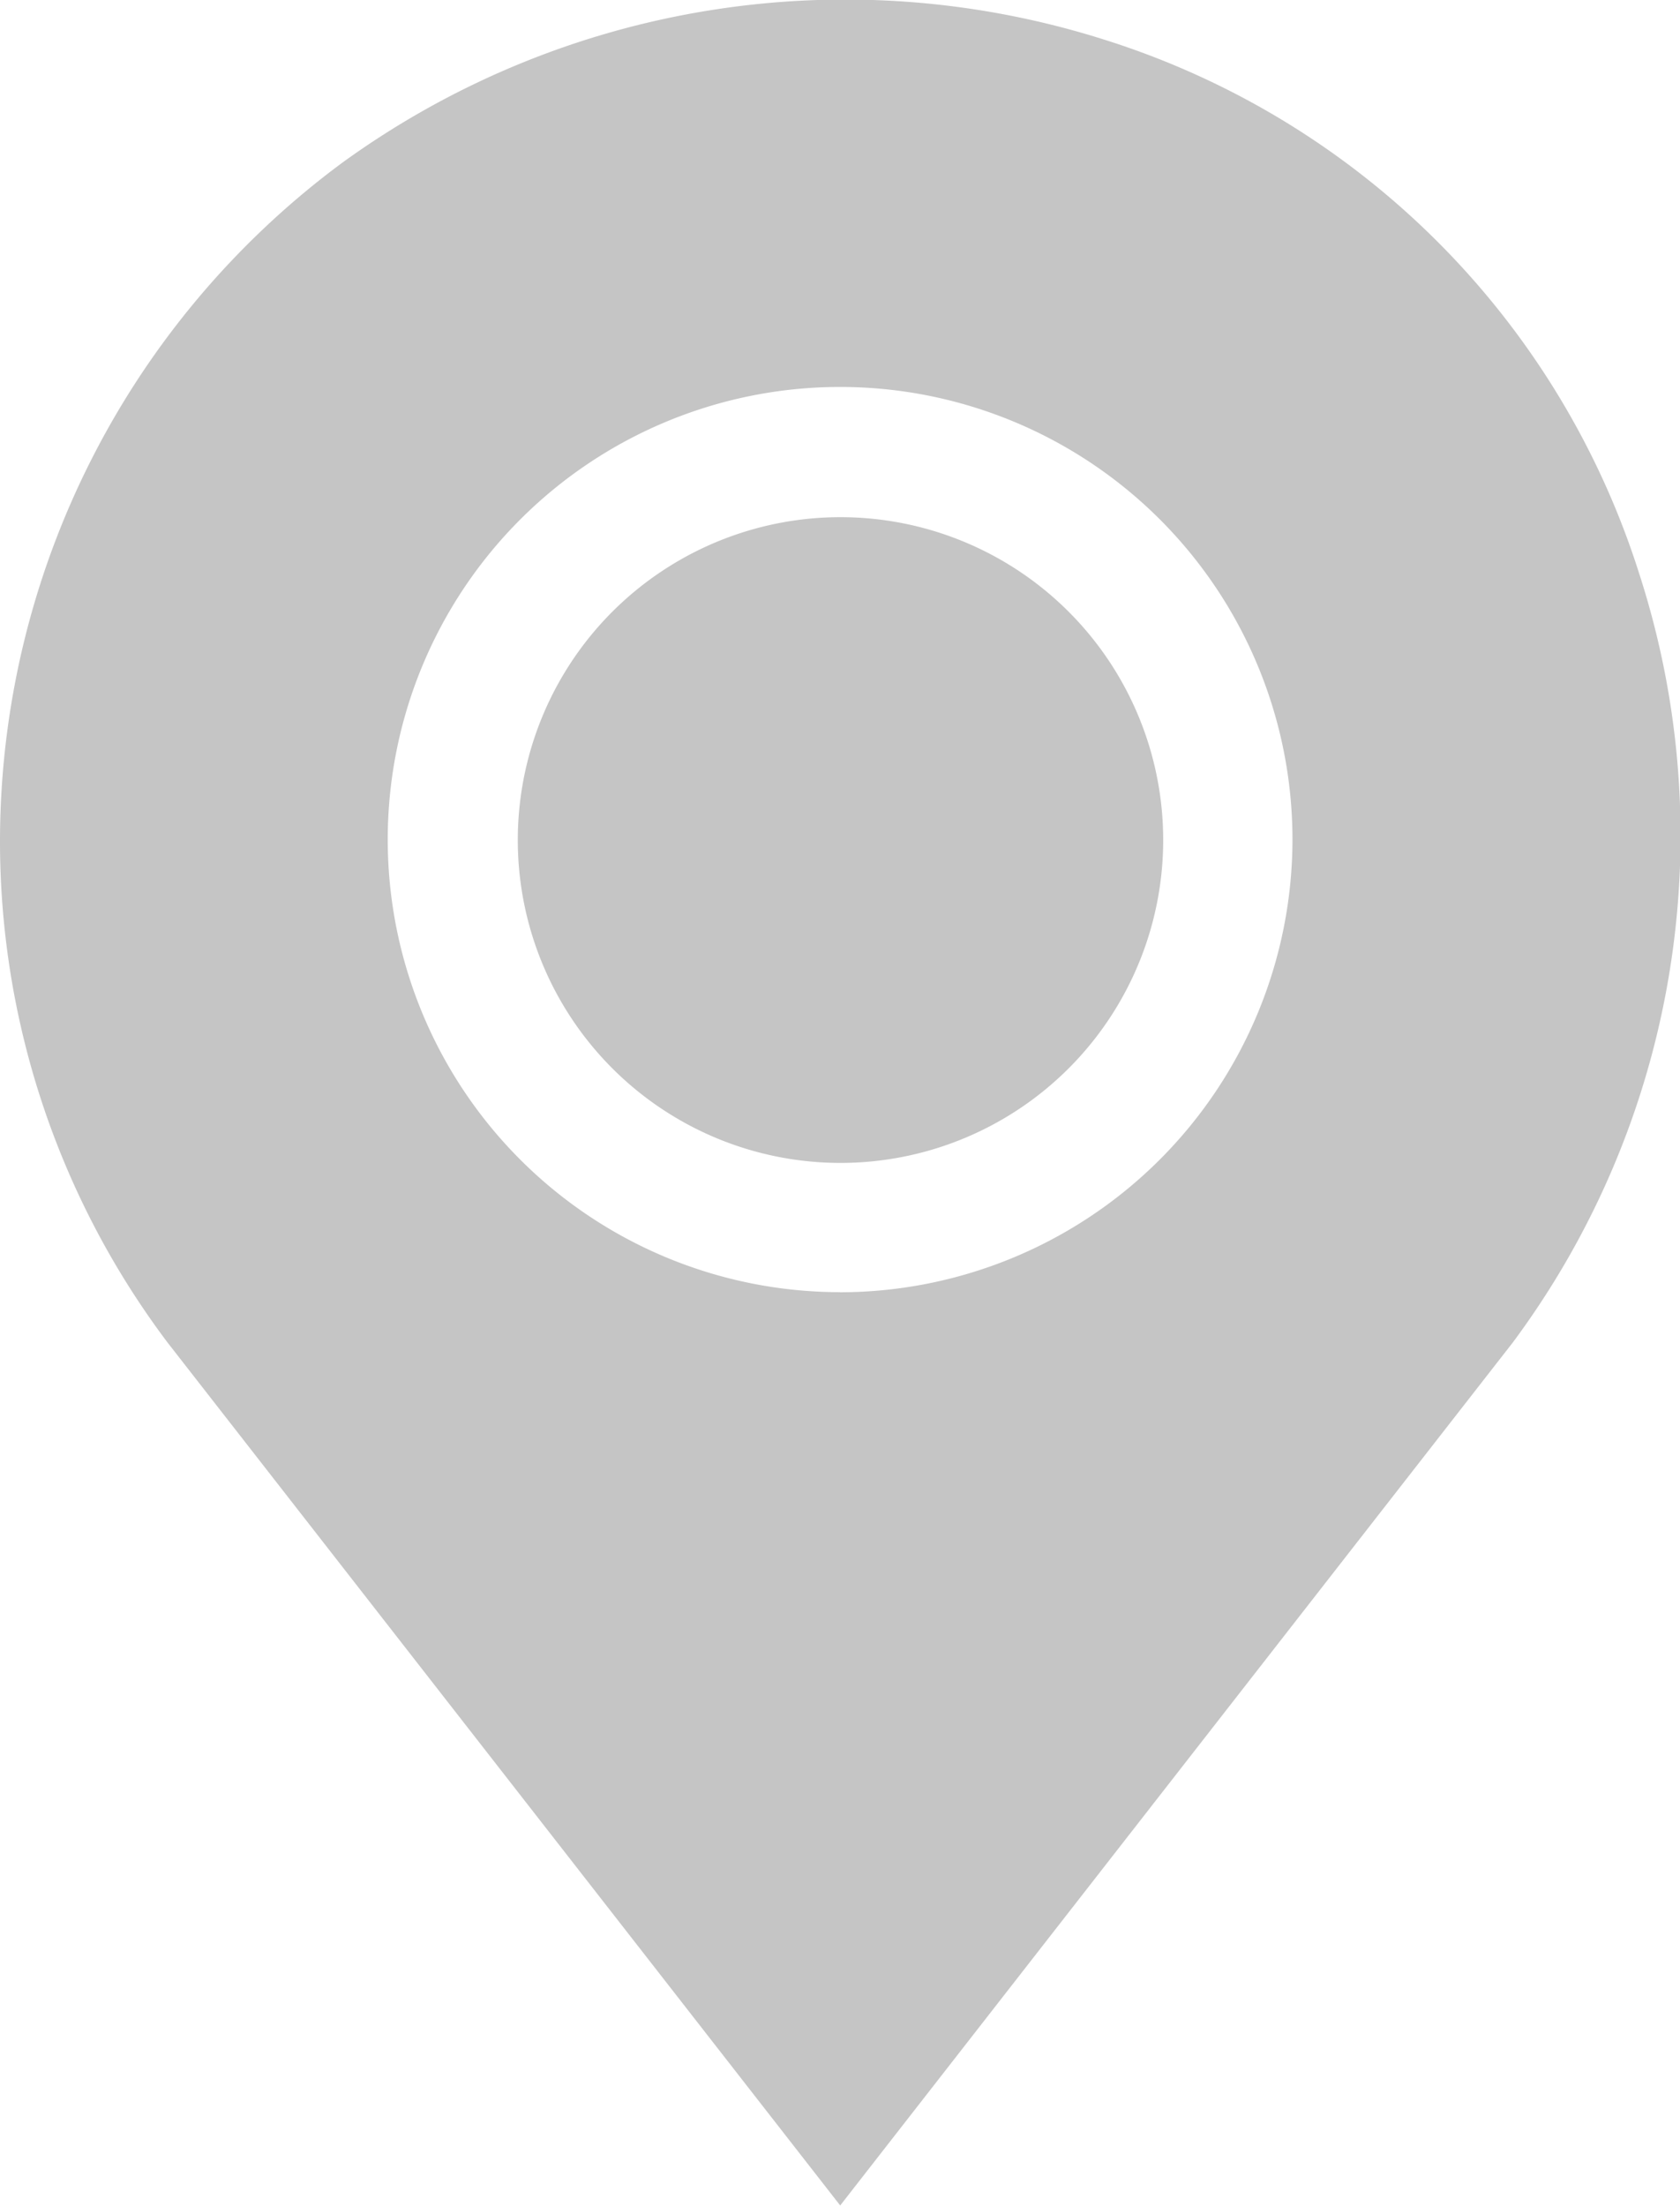
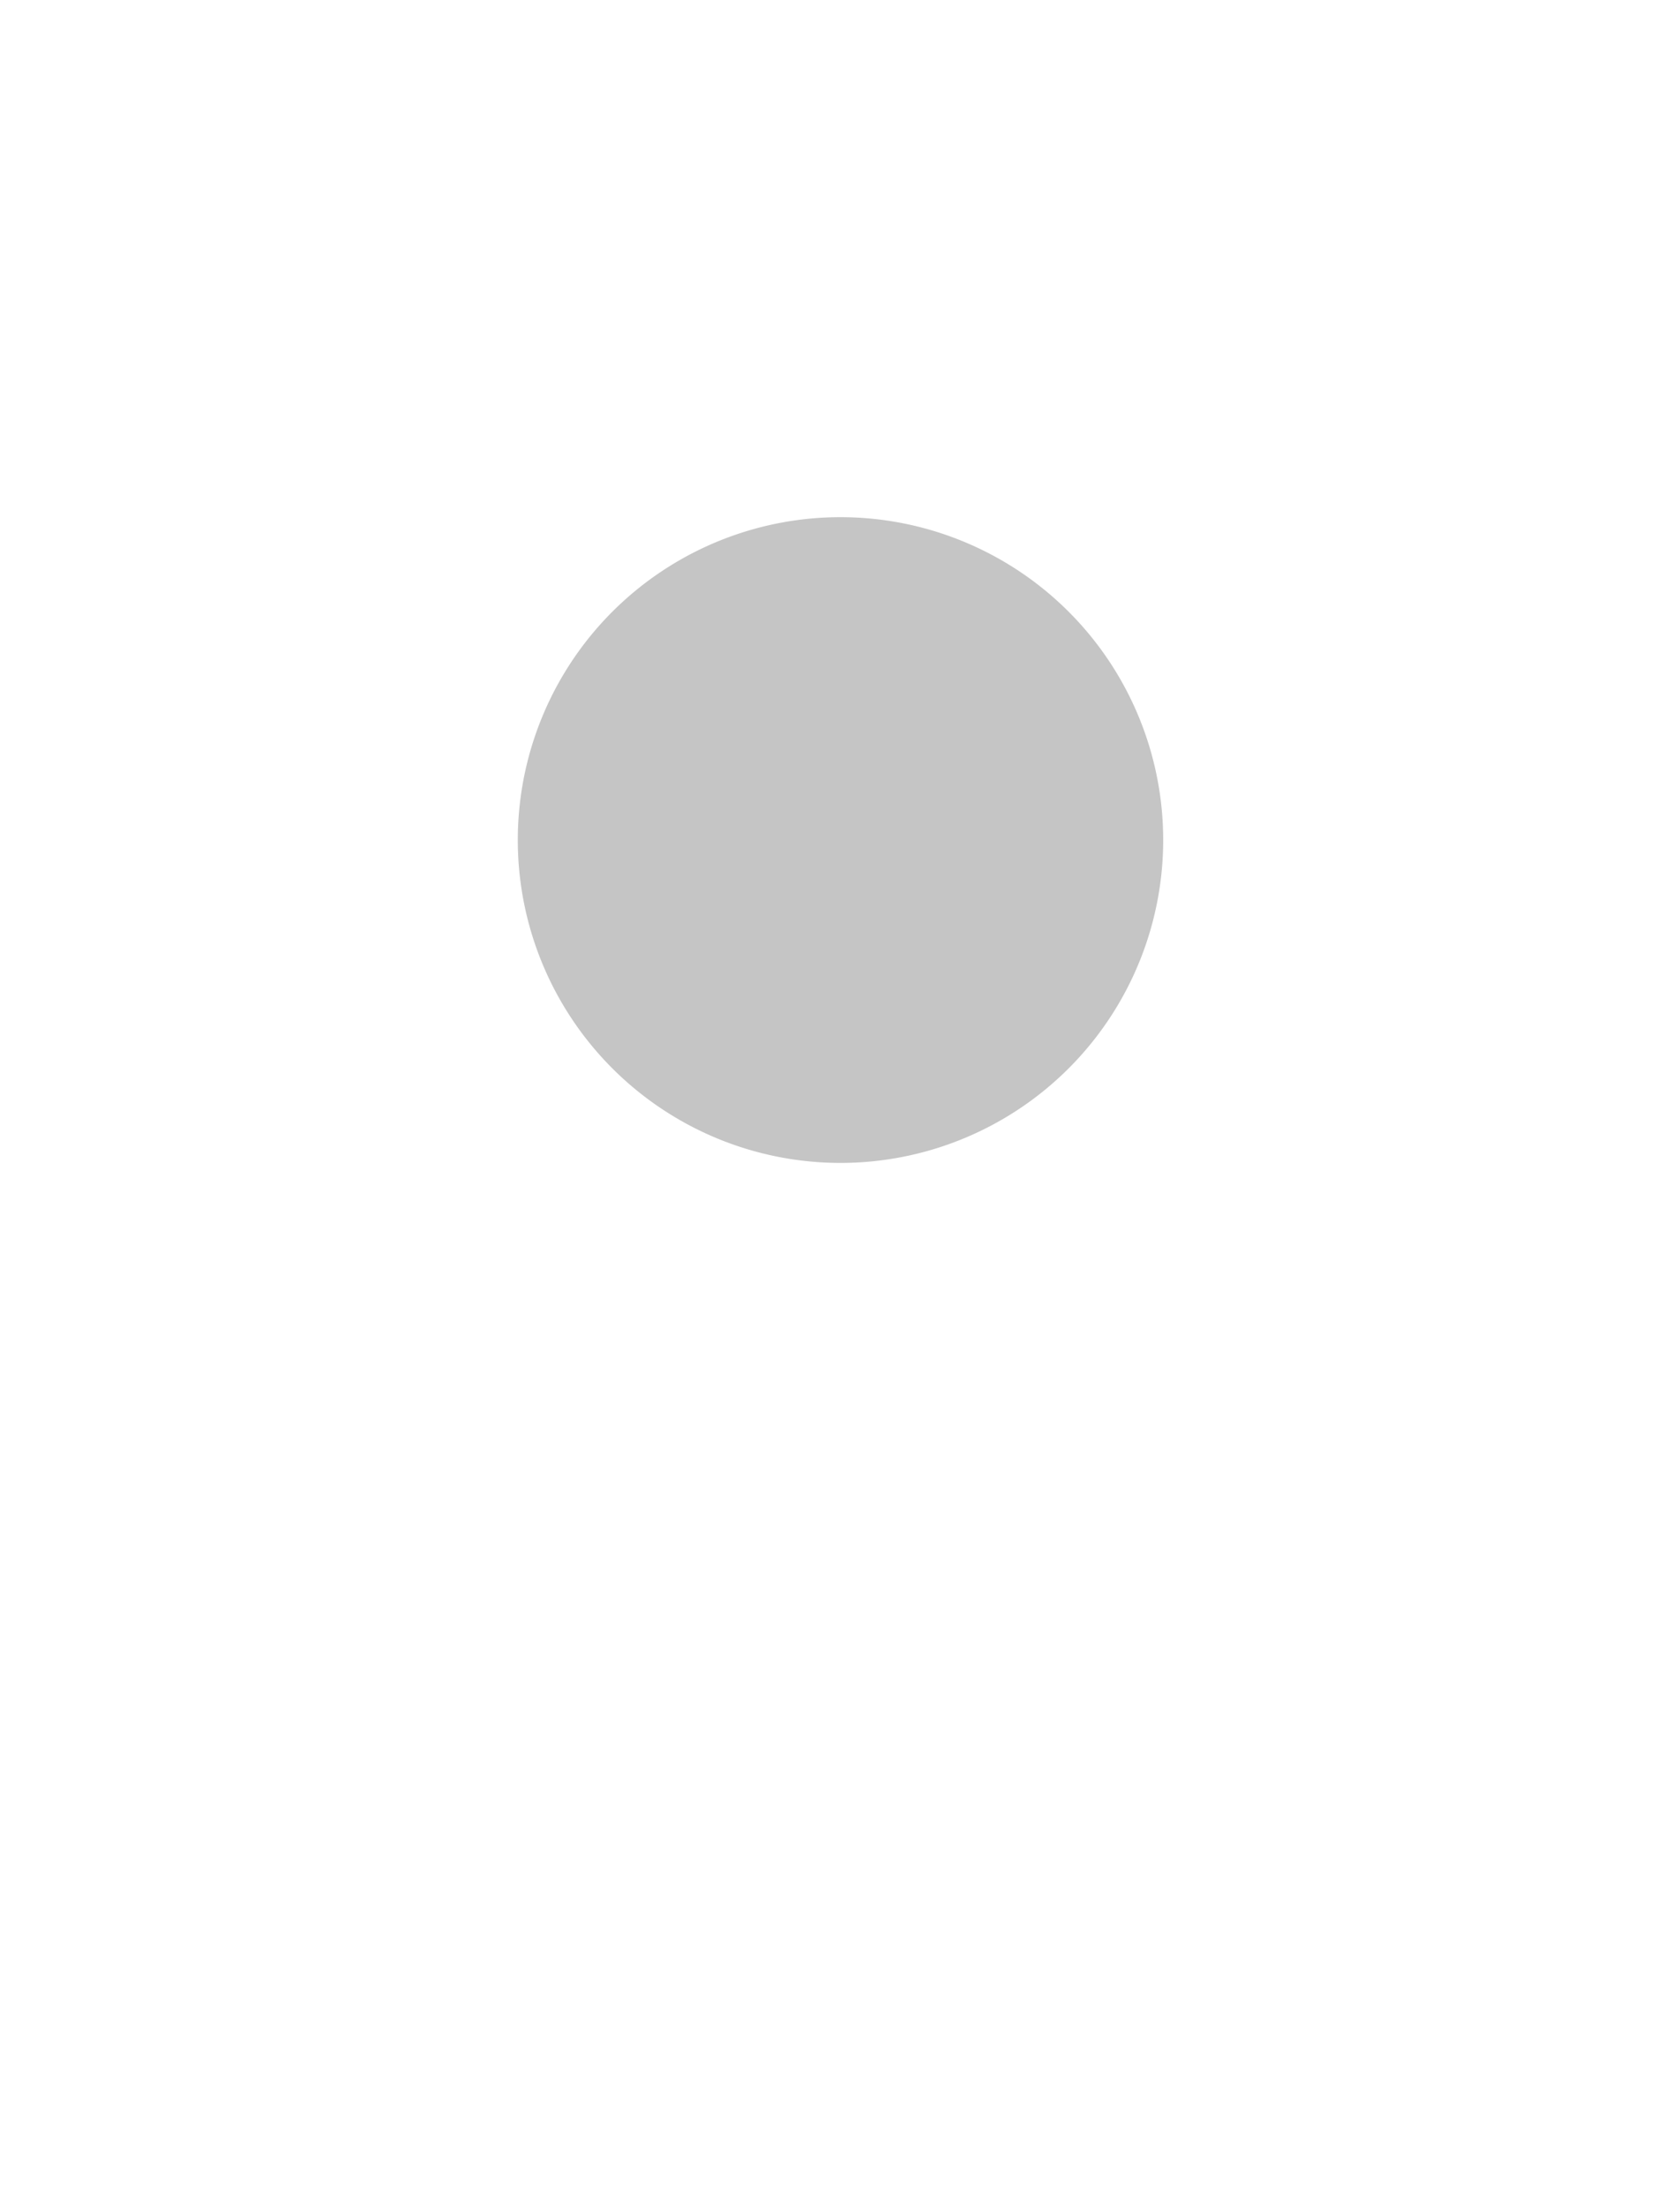
<svg xmlns="http://www.w3.org/2000/svg" width="17.024" height="22.345" viewBox="0 0 17.024 22.345">
  <defs>
    <style>
      .cls-1 {
        opacity: 0.23;
      }
    </style>
  </defs>
  <g id="pin" class="cls-1" transform="translate(-60.962 0)">
    <g id="Group_785" data-name="Group 785" transform="translate(60.962 0)">
      <g id="Group_784" data-name="Group 784" transform="translate(0 0)">
-         <path id="Path_1143" data-name="Path 1143" d="M77.572,5.808a8.293,8.293,0,0,0-5.4-5.4,8.686,8.686,0,0,0-7.743,1.241A8.551,8.551,0,0,0,60.962,8.5a8.439,8.439,0,0,0,1.7,5.1l6.814,8.737,6.814-8.738A8.605,8.605,0,0,0,77.572,5.808Zm-8.1,7.279A4.584,4.584,0,1,1,74.059,8.5,4.589,4.589,0,0,1,69.475,13.088Z" transform="translate(-60.962 0)" />
-       </g>
+         </g>
    </g>
    <g id="Group_787" data-name="Group 787" transform="translate(66.201 5.238)">
      <g id="Group_786" data-name="Group 786" transform="translate(0)">
        <path id="Path_1144" data-name="Path 1144" d="M184.272,120.027a3.27,3.27,0,1,0,3.274,3.265A3.27,3.27,0,0,0,184.272,120.027Z" transform="translate(-180.998 -120.027)" />
      </g>
    </g>
  </g>
</svg>